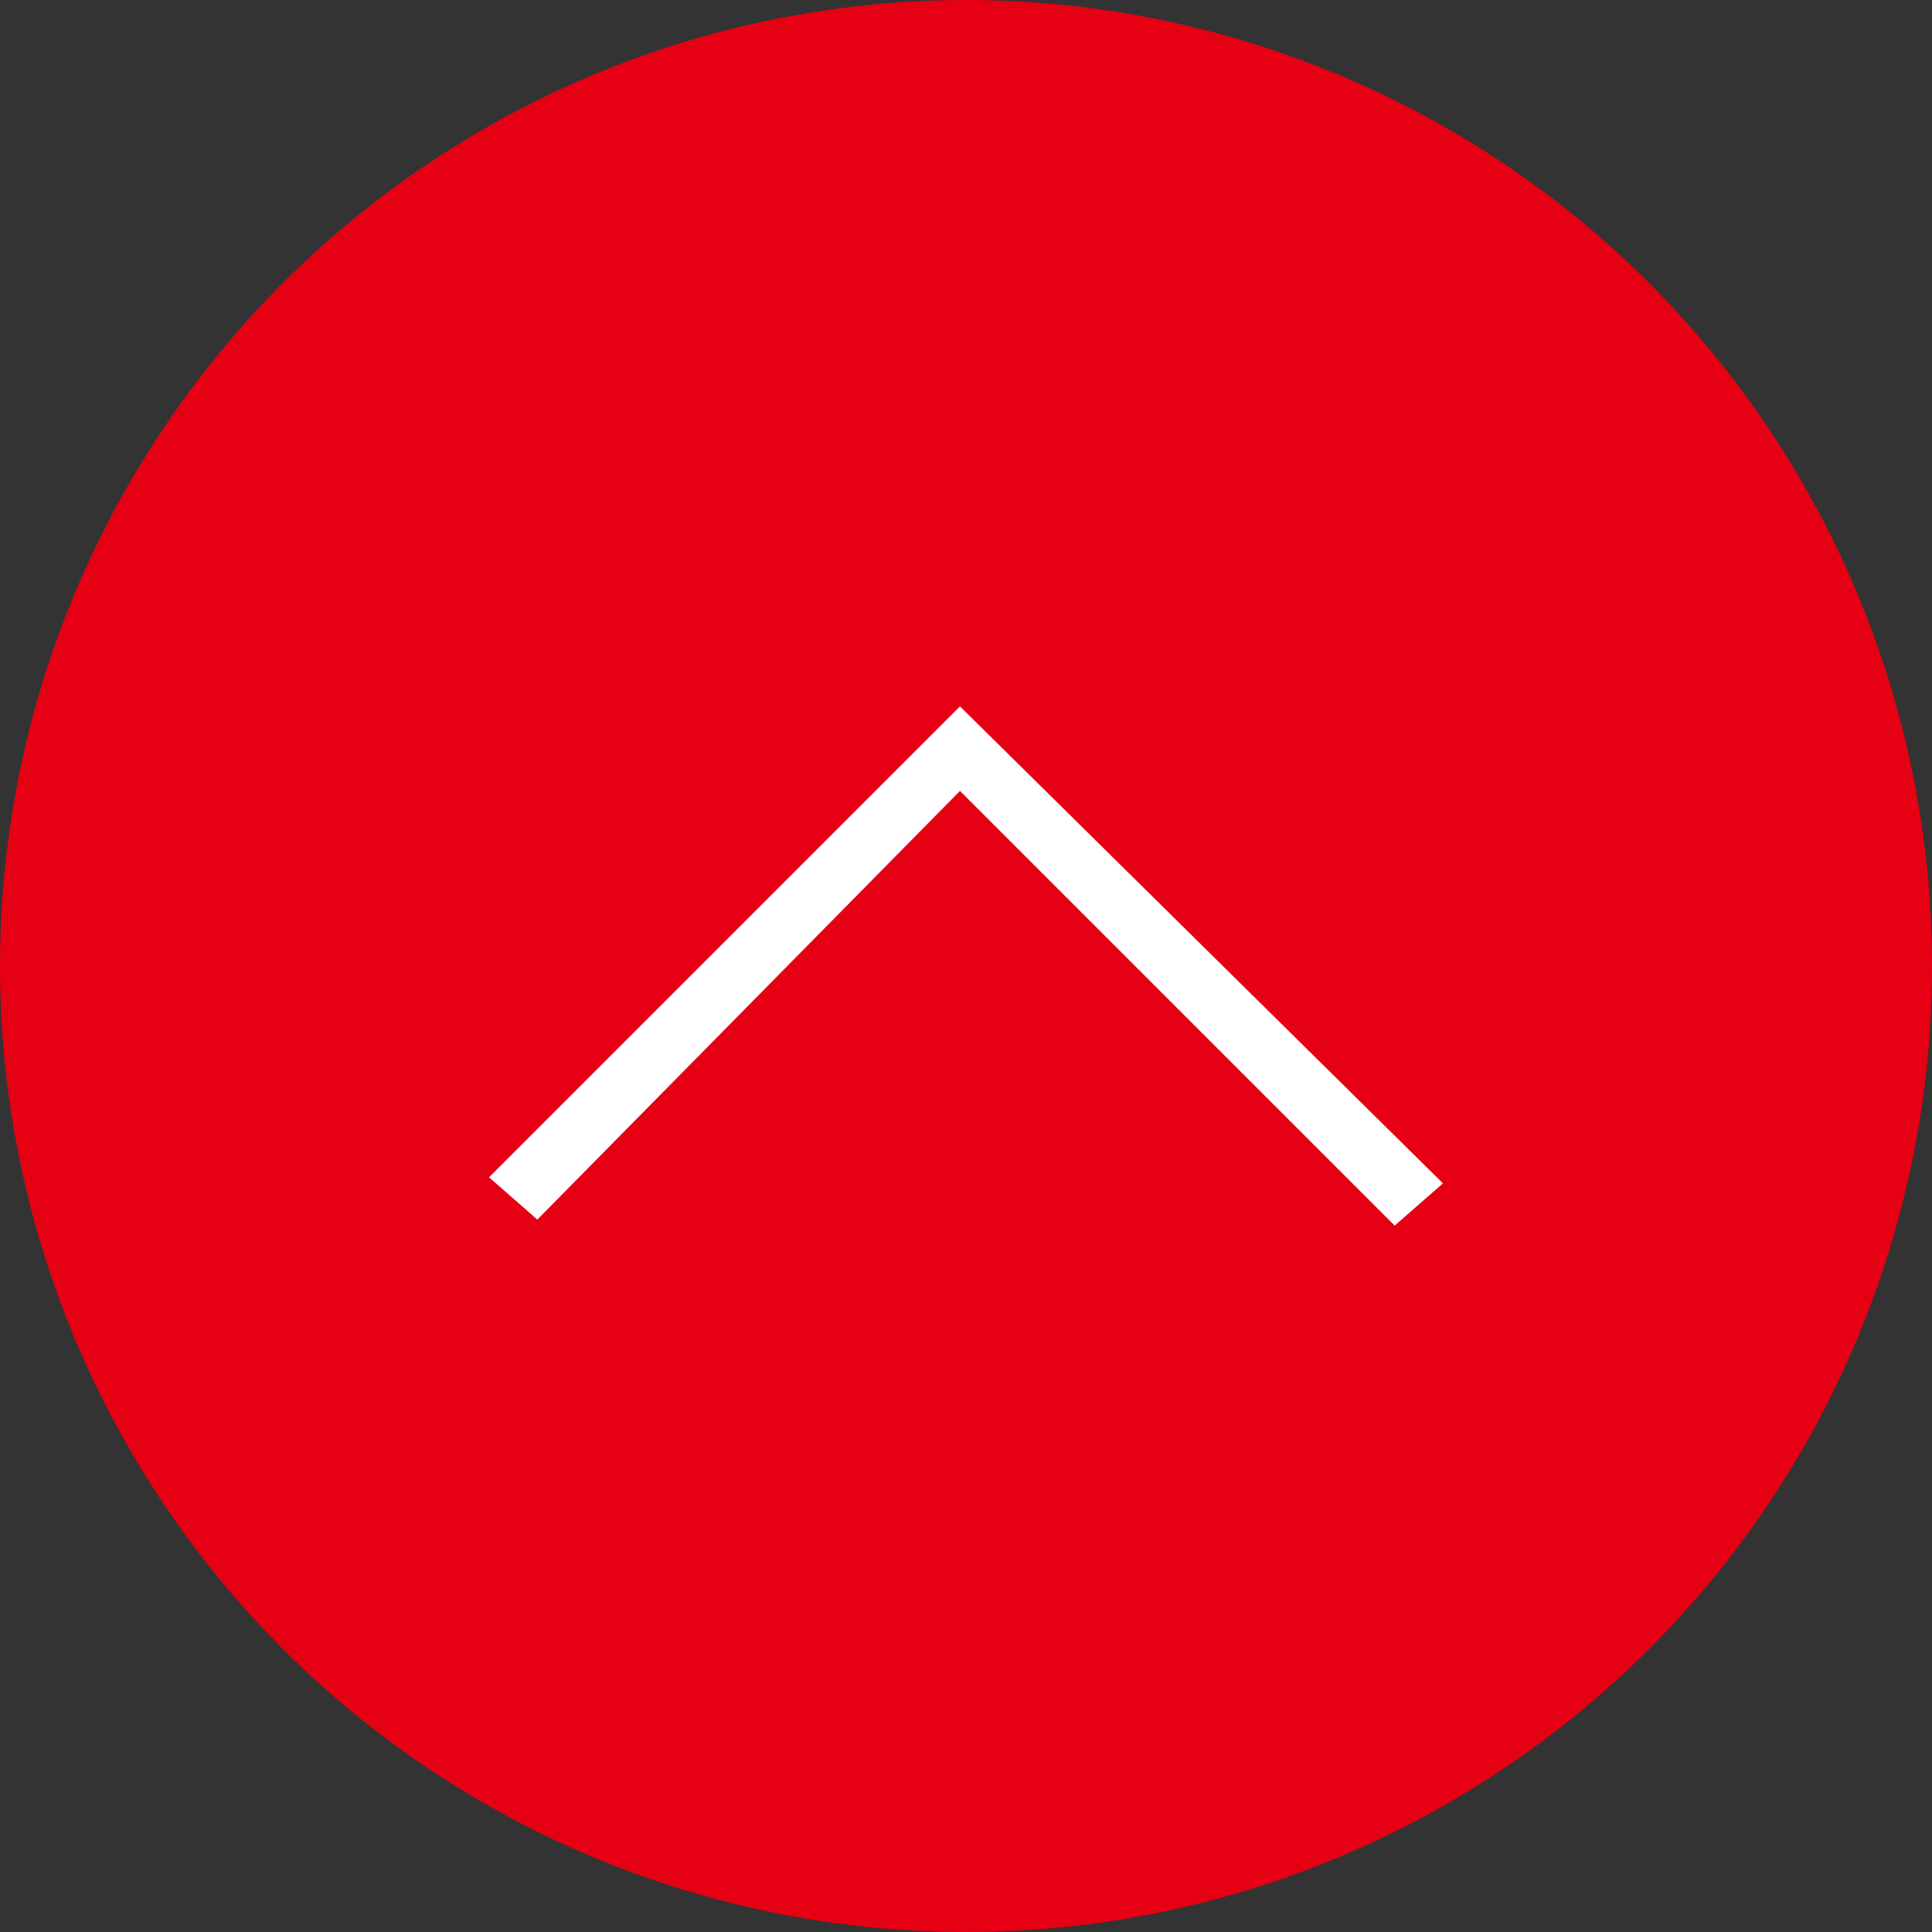
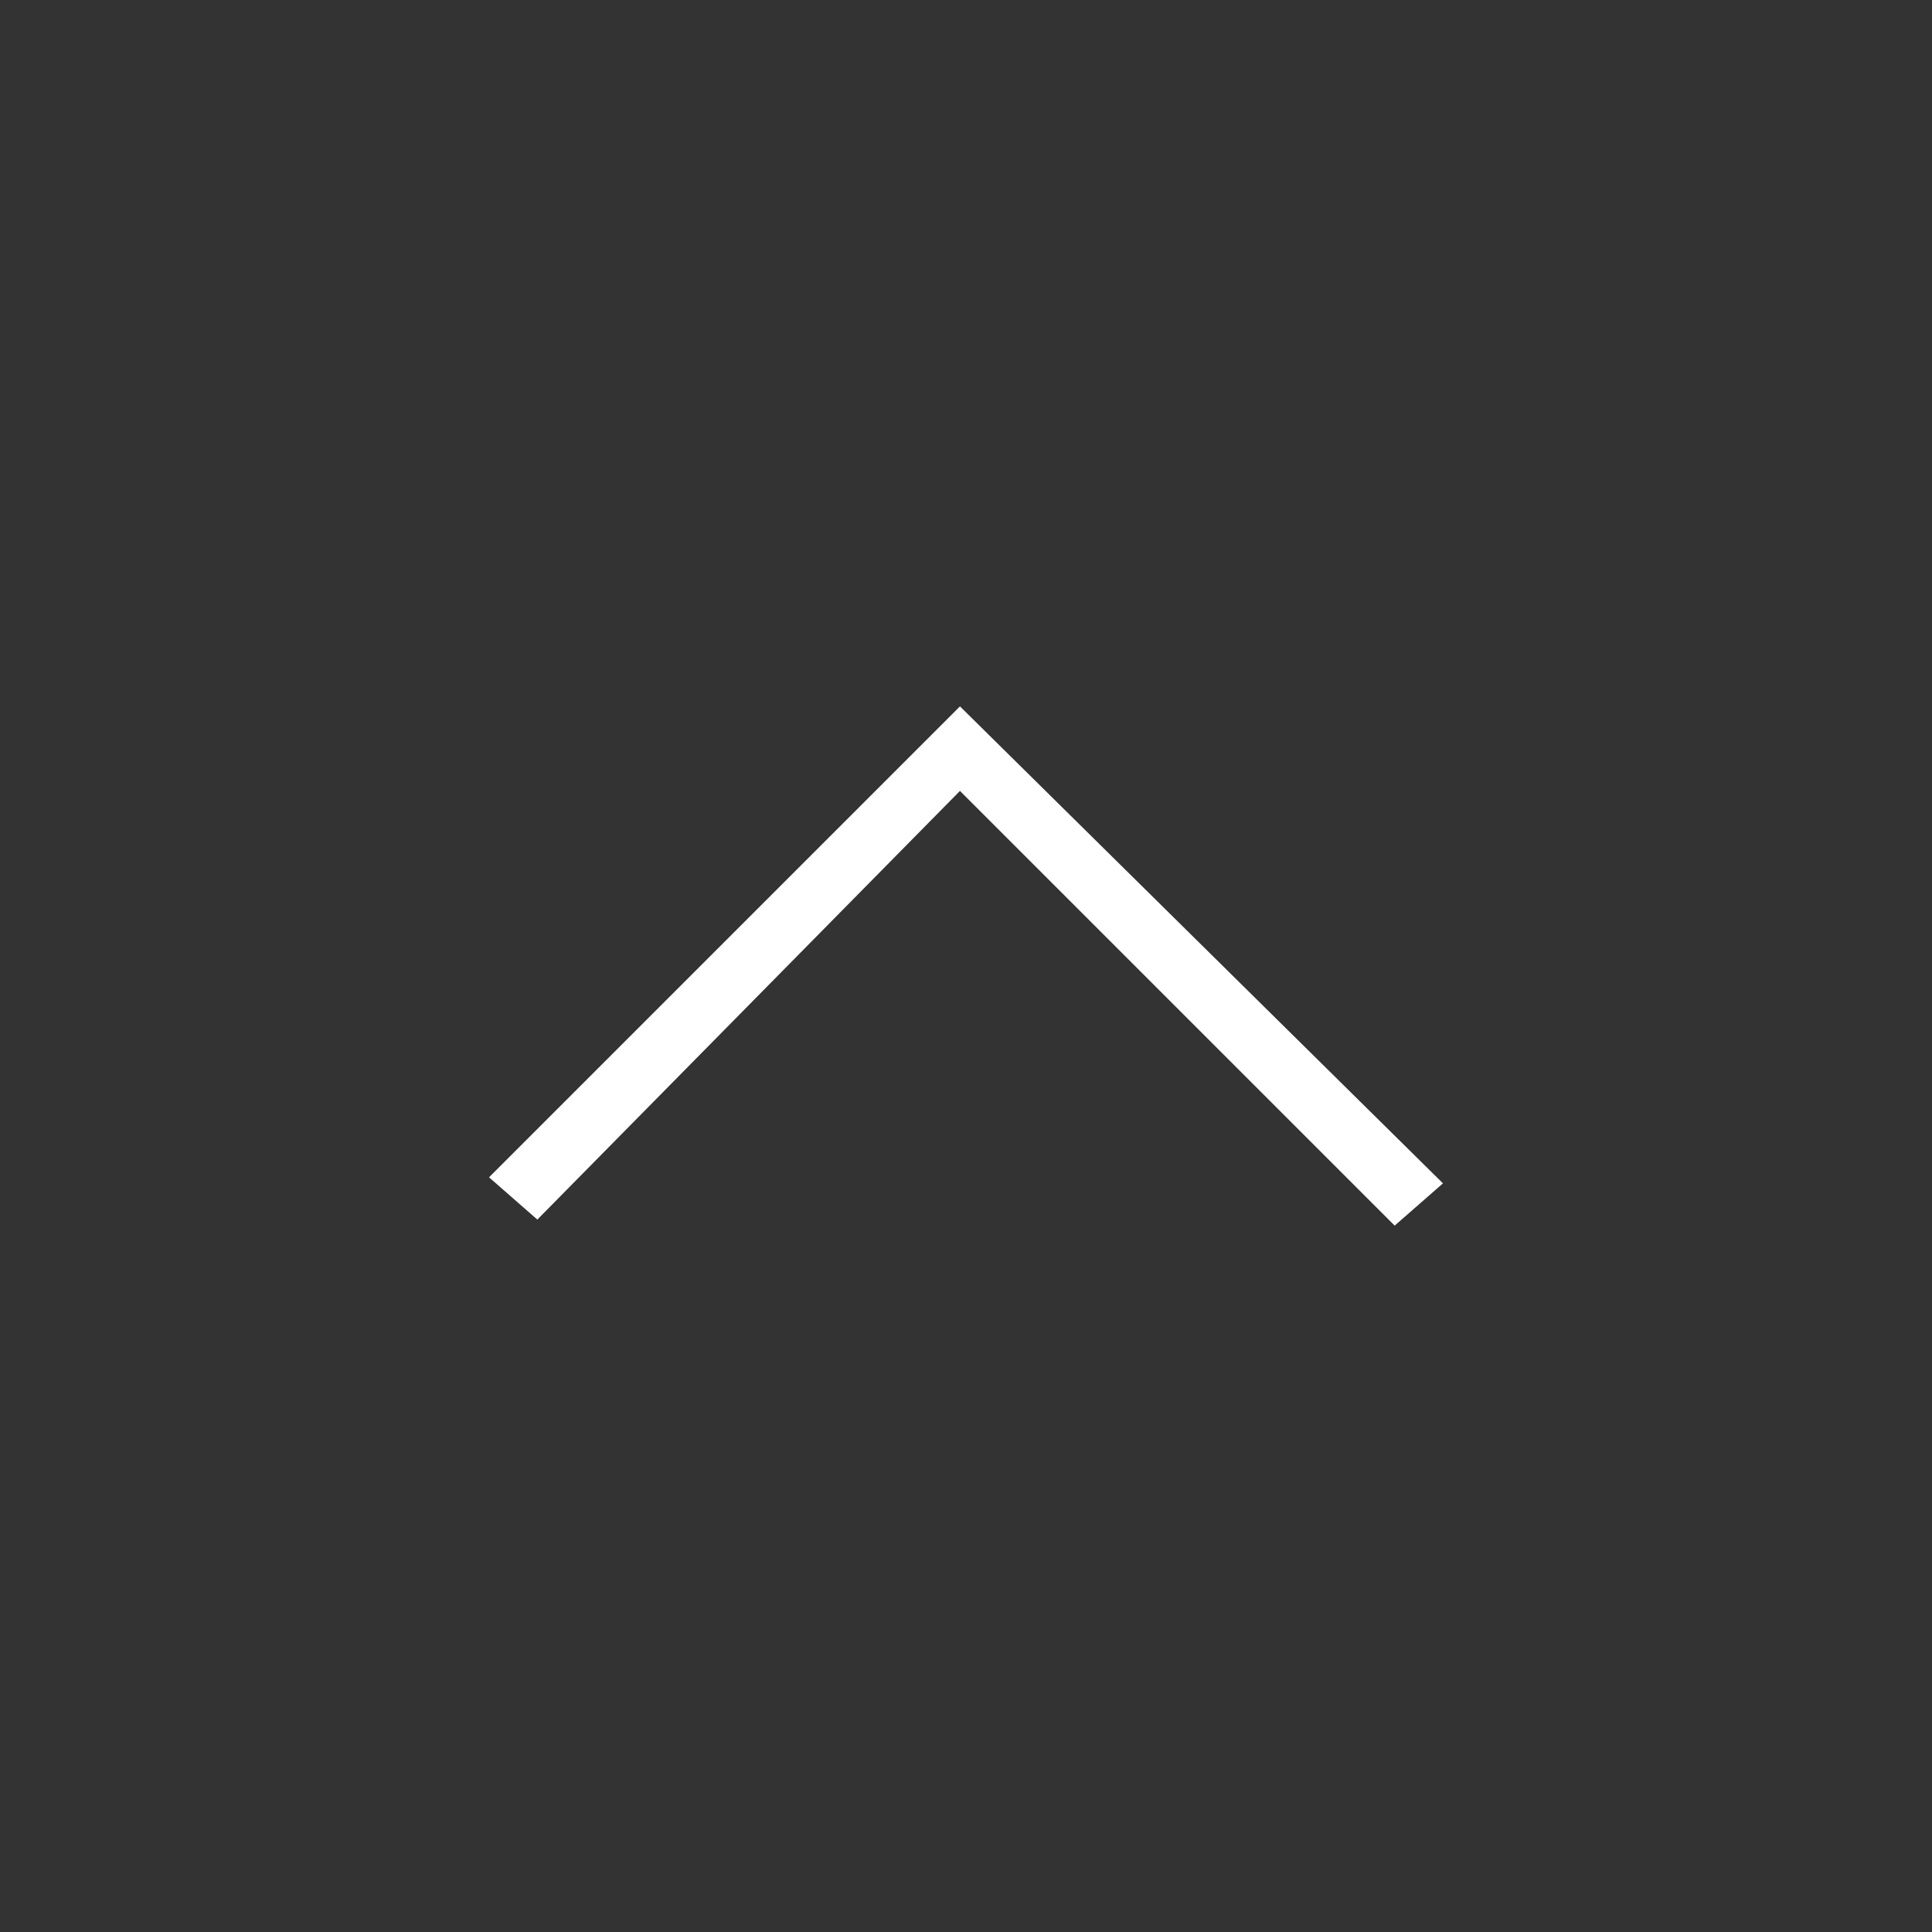
<svg xmlns="http://www.w3.org/2000/svg" version="1.1" id="icon" x="0px" y="0px" viewBox="0 0 32 32" style="enable-background:new 0 0 32 32;" xml:space="preserve">
  <rect x="0" y="0" width="32" height="32" fill="#333333" stroke="none" />
  <style type="text/css">
	.st0{fill:#E60013;}
	.st1{fill:#FFFFFF;}
</style>
  <g>
-     <circle class="st0" cx="16" cy="16" r="16" />
    <polygon class="st1" points="23.1,20.3 15.9,13.1 8.9,20.2 8.1,19.5 15.9,11.7 23.9,19.6  " />
  </g>
</svg>